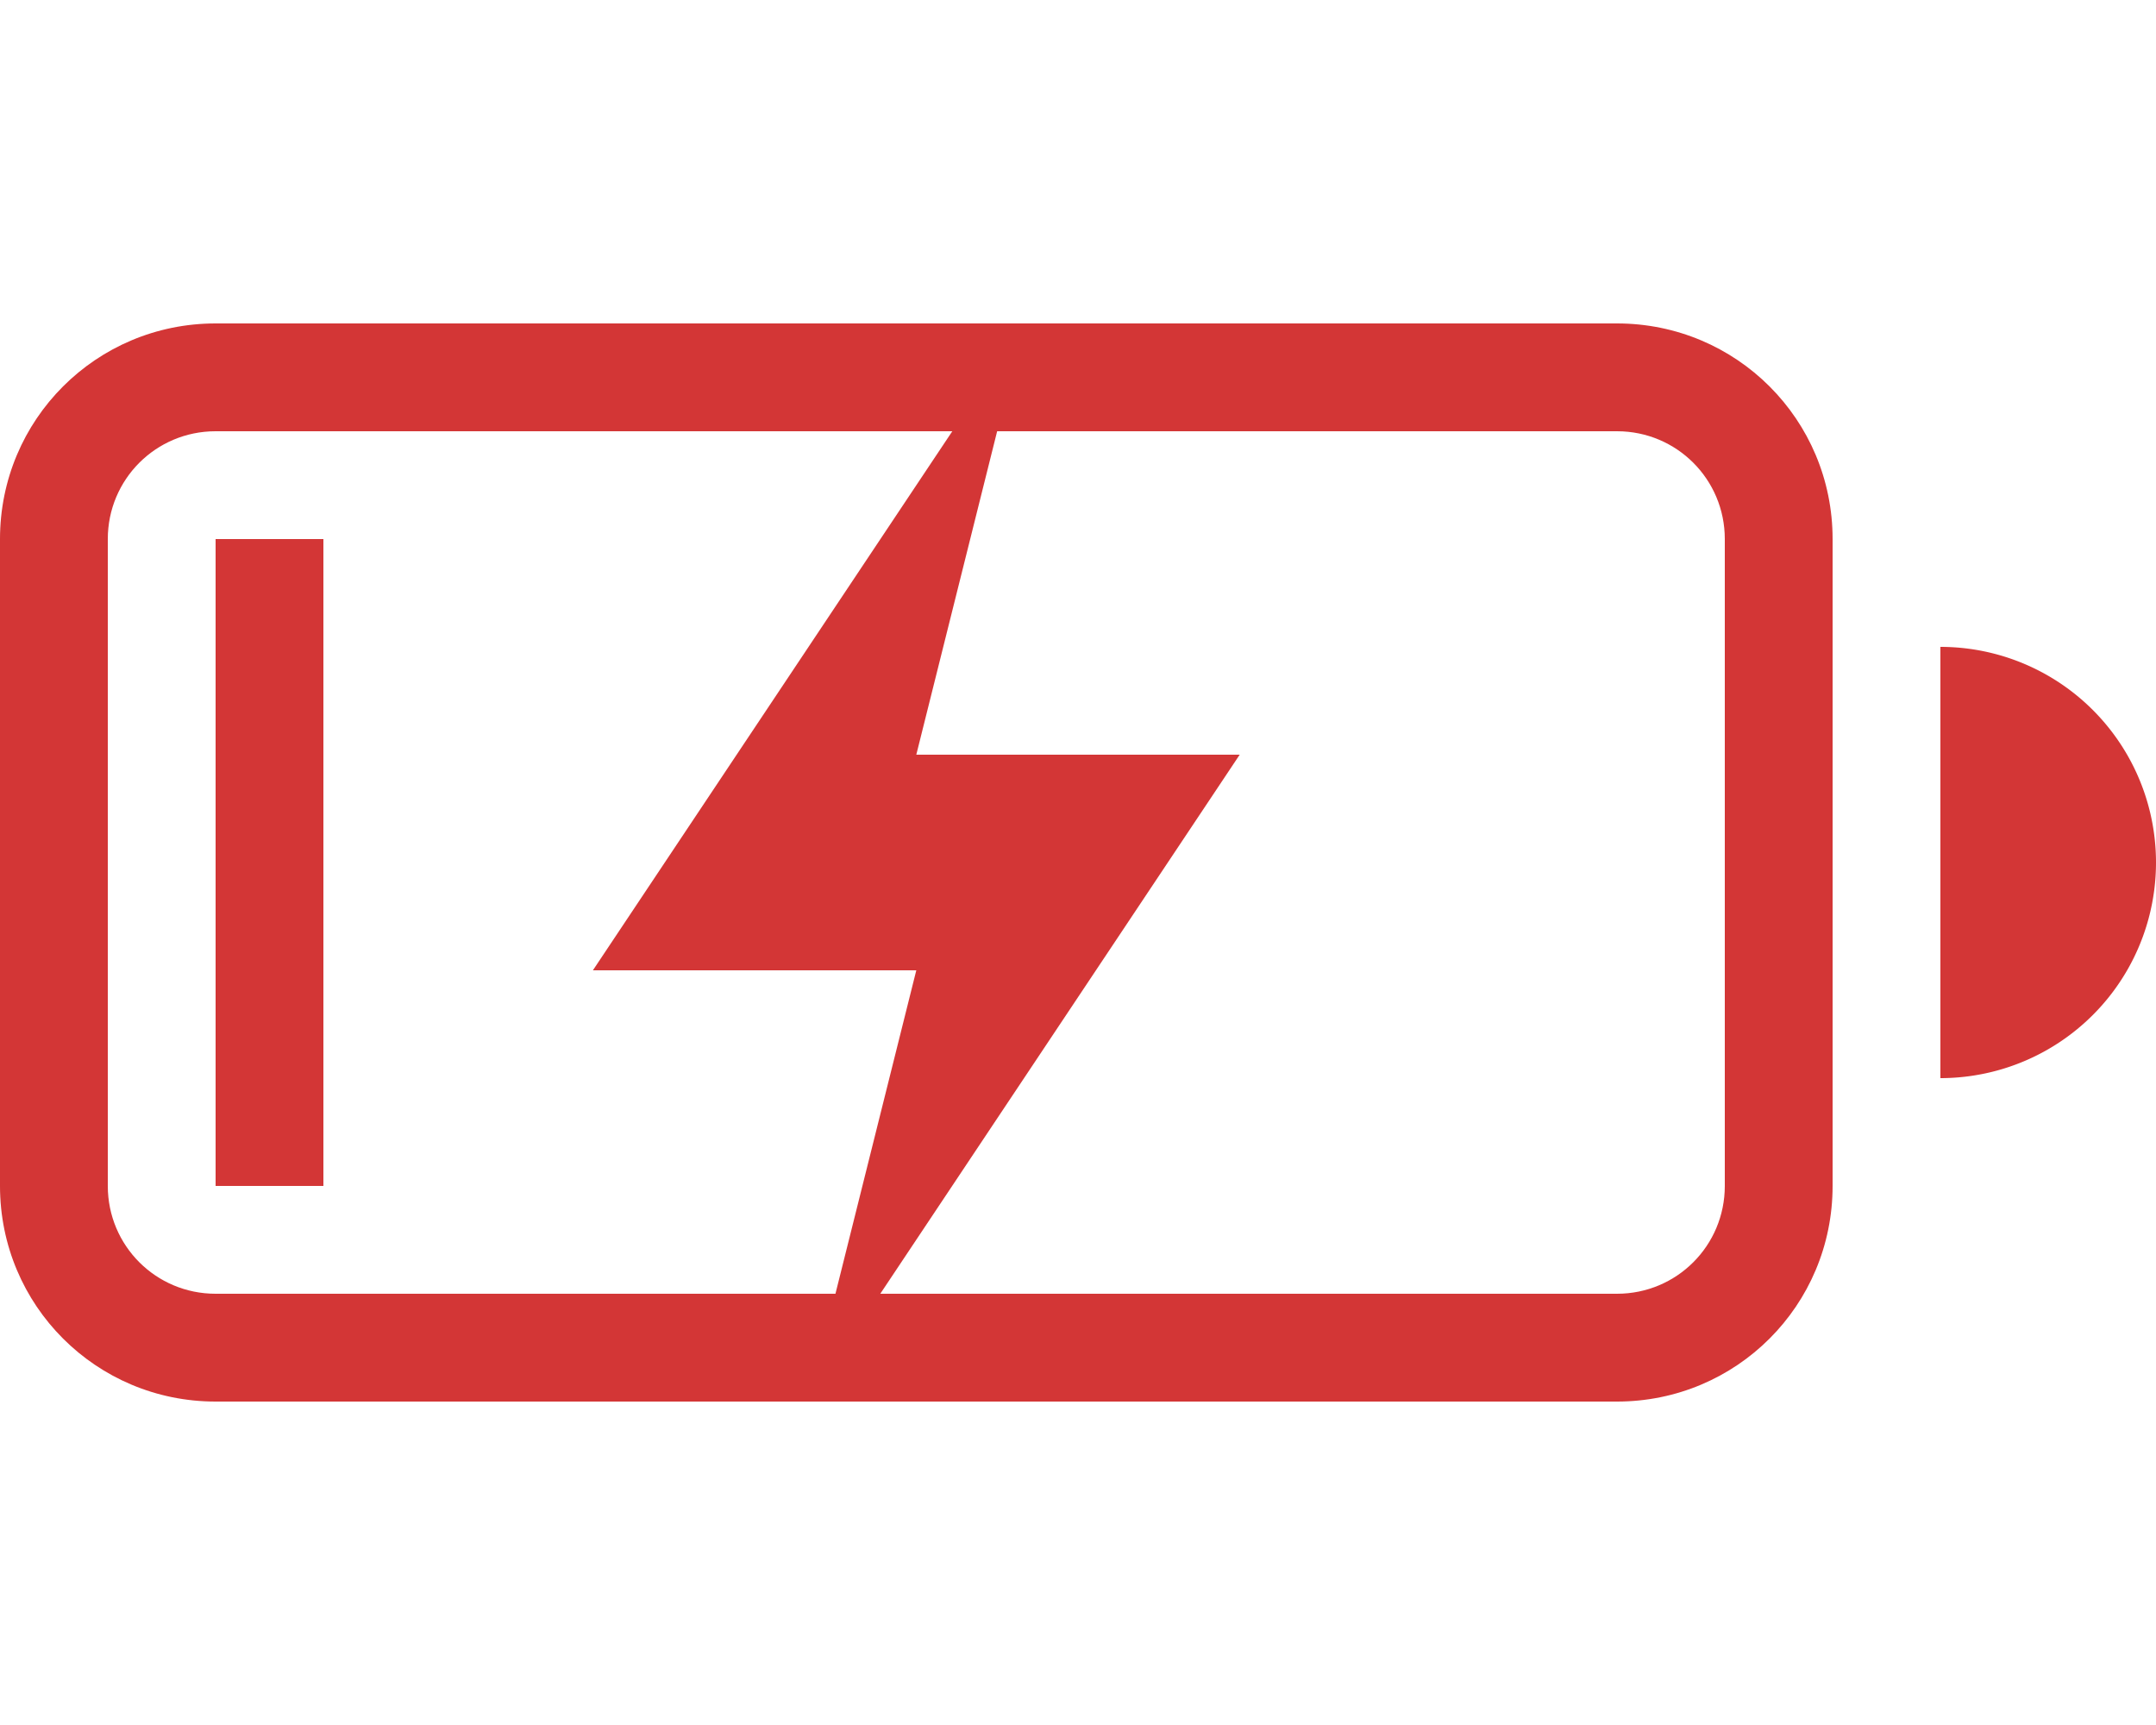
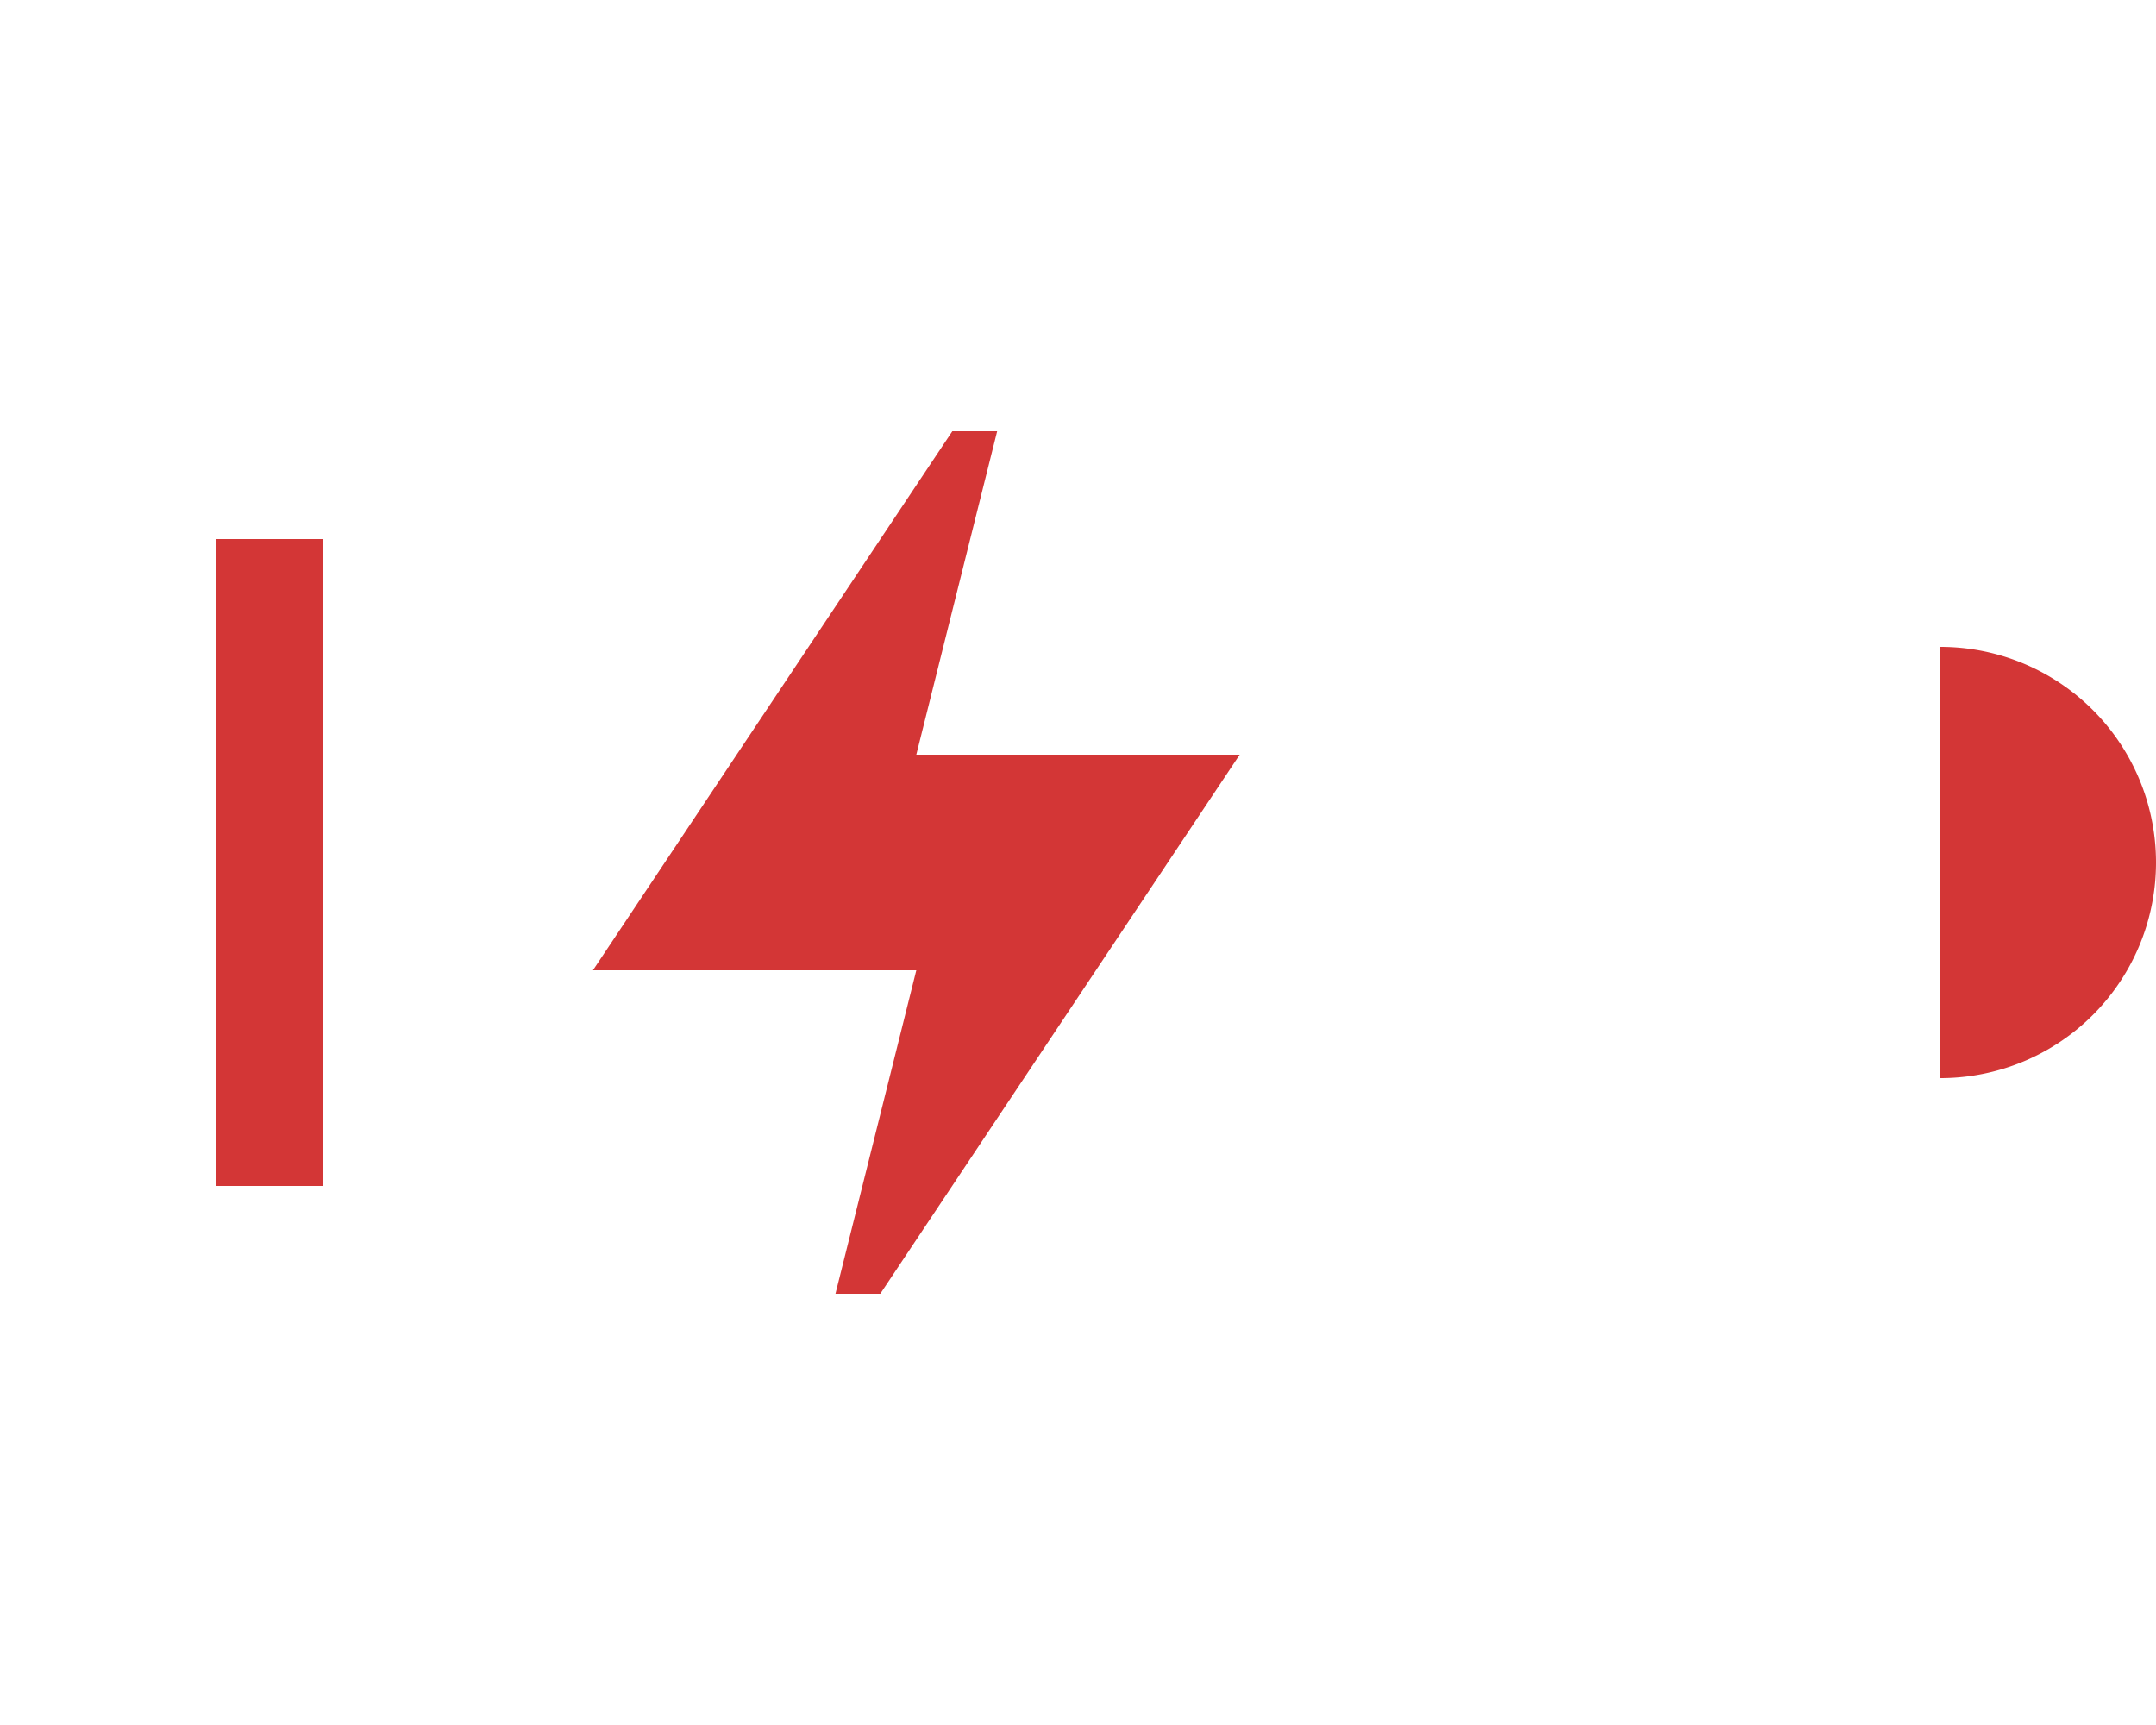
<svg xmlns="http://www.w3.org/2000/svg" width="20" height="16" version="1.1">
  <defs>
    <style id="current-color-scheme" type="text/css">.ColorScheme-NegativeText {
                color:#da4453;
            }</style>
  </defs>
-   <path d="m2 3c-1.108 0-2 0.892-2 2v6c0 1.108 0.892 2 2 2h13c1.108 0 2-0.892 2-2v-6c0-1.108-0.892-2-2-2zm0 1h13c0.554 0 1 0.446 1 1v6c0 0.554-0.446 1-1 1h-13c-0.554 0-1-0.446-1-1v-6c0-0.554 0.446-1 1-1z" fill="#d33636" />
  <path d="m18 6v4a2 2 0 0 0 2-2 2 2 0 0 0-2-2z" fill="#d33636" />
  <rect x="2" y="5" width="1" height="6" fill="#d33636" />
  <path d="m8.834 4-3.334 5h3l-0.75 3h0.416l3.334-5h-3l0.75-3z" fill="#d33636" />
</svg>